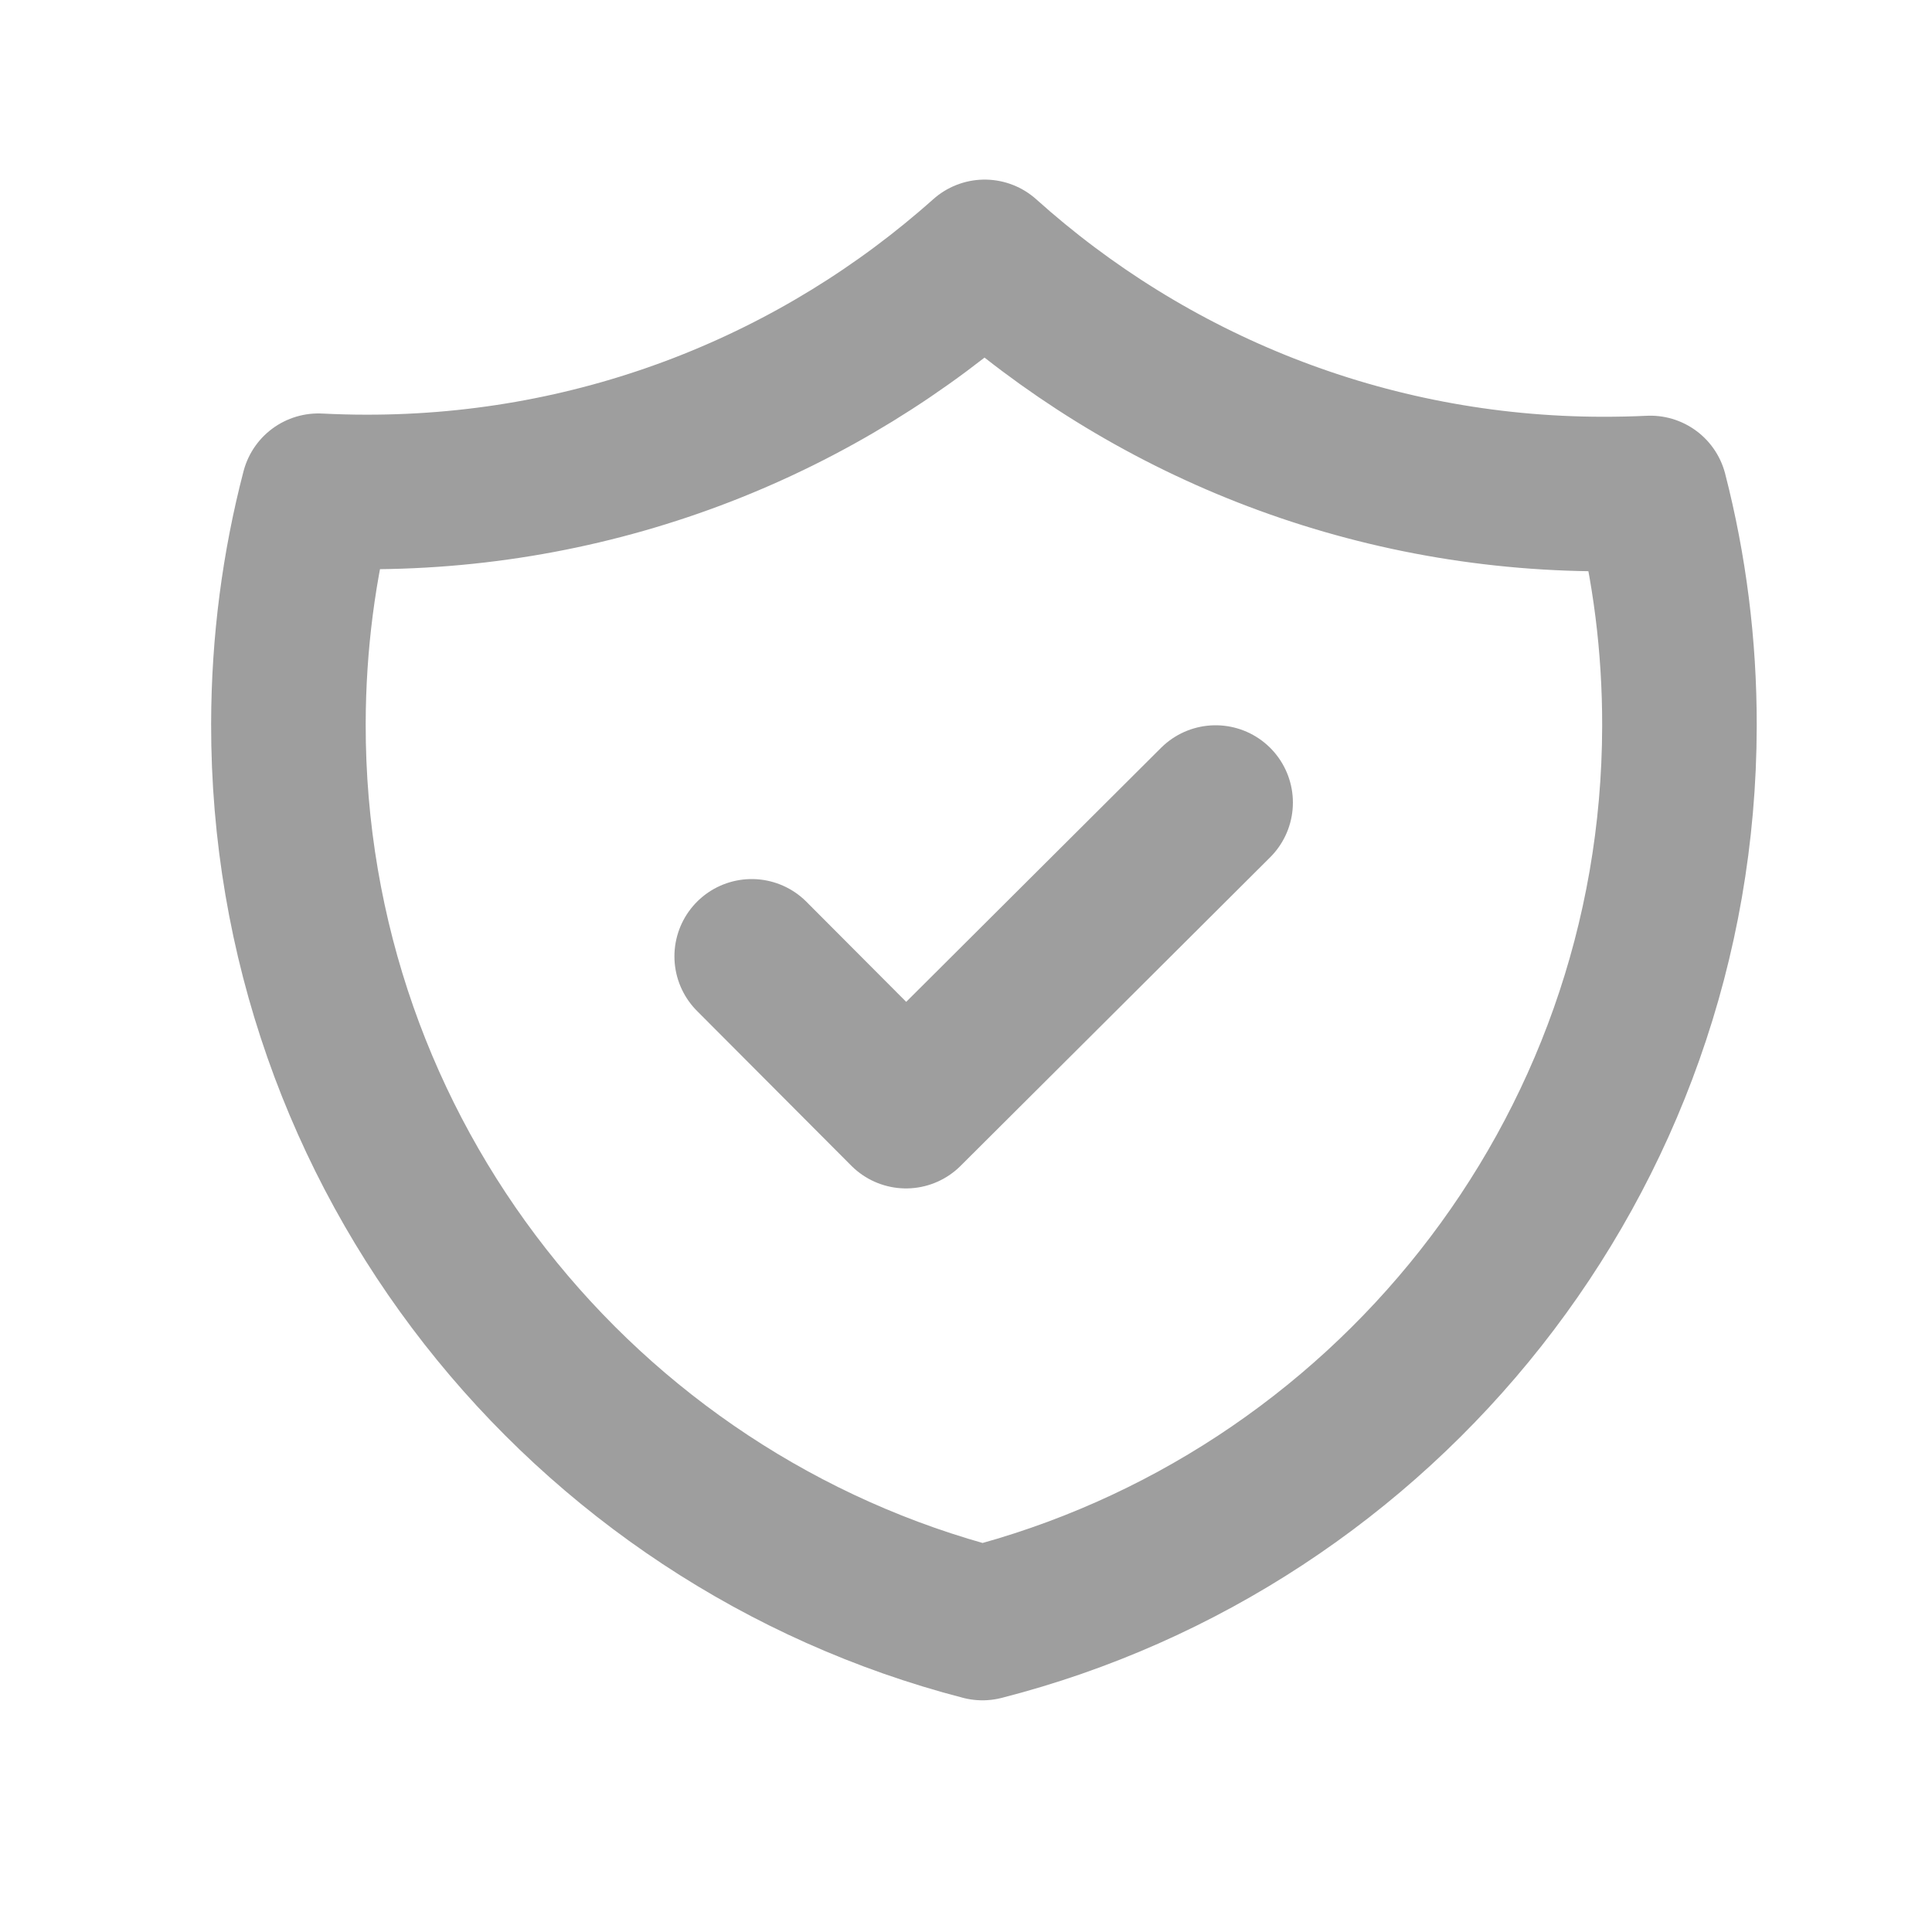
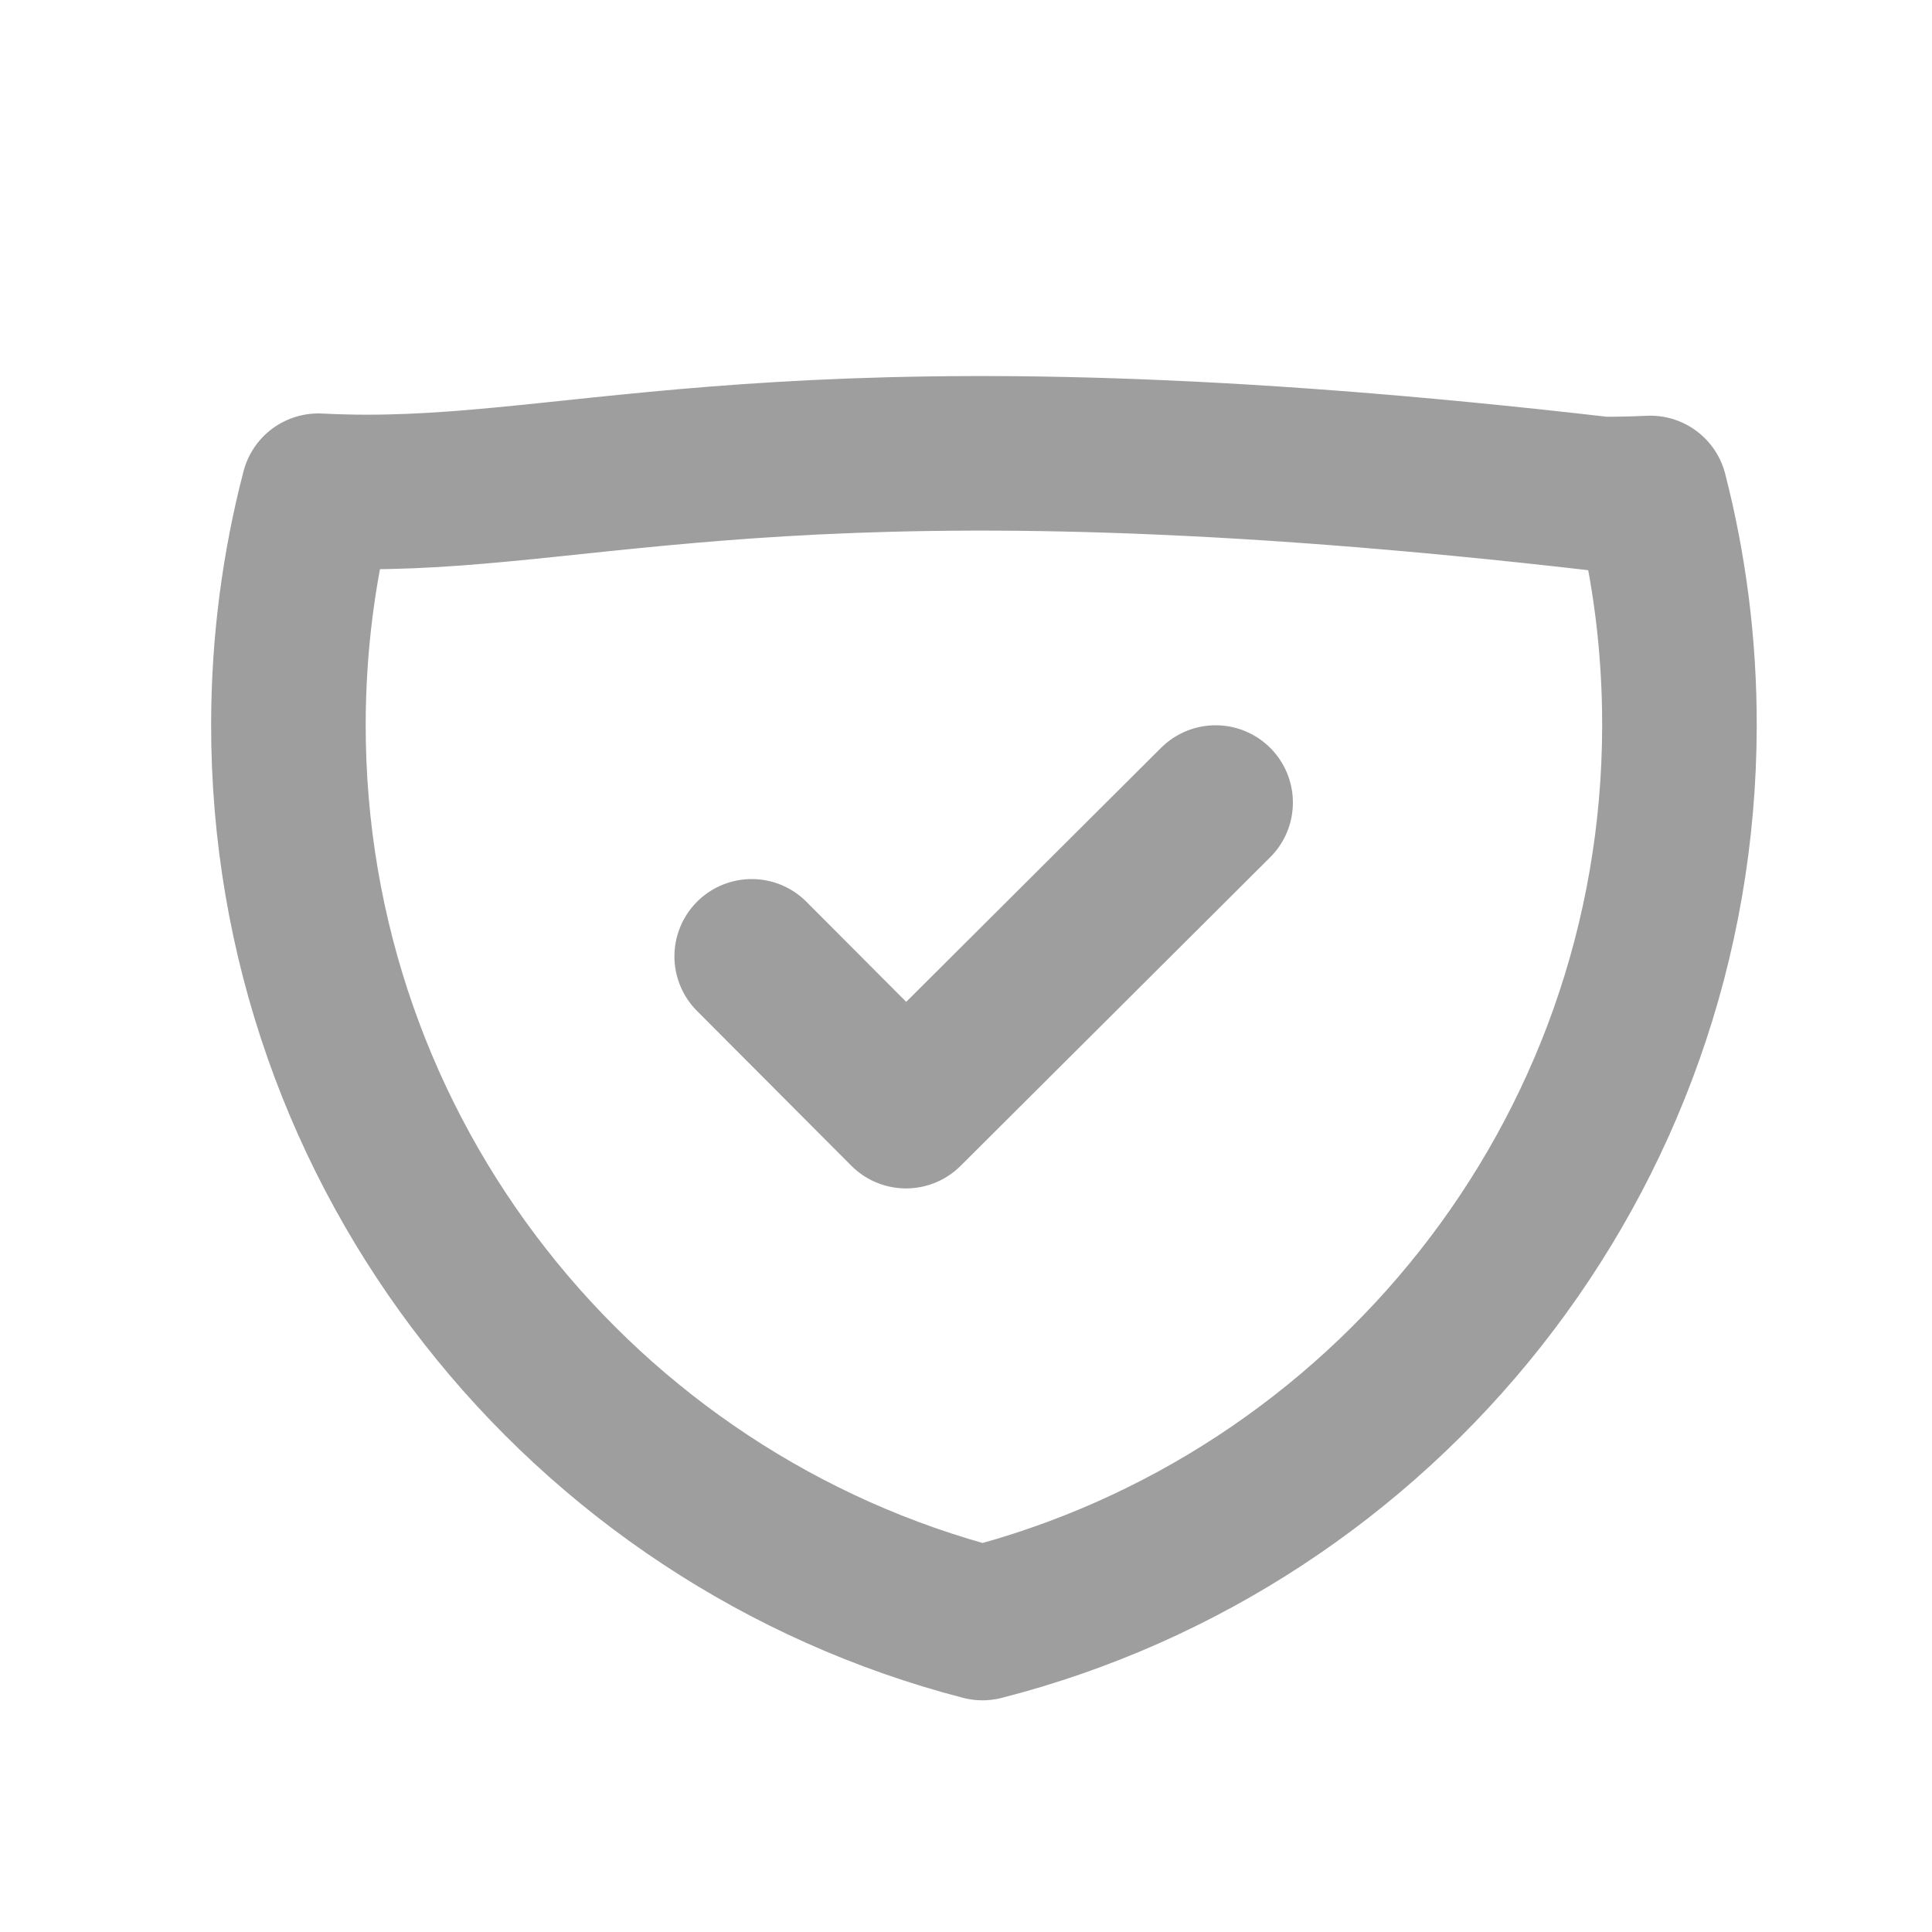
<svg xmlns="http://www.w3.org/2000/svg" width="25" height="25" viewBox="0 0 25 25" fill="none">
-   <path d="M9.727 12.375L11.724 14.378L15.73 10.385M21.355 6.379C21.15 6.389 20.944 6.393 20.737 6.393C17.664 6.388 14.862 5.228 12.742 3.324C10.616 5.221 7.81 6.371 4.737 6.366C4.53 6.366 4.324 6.36 4.119 6.35C3.868 7.313 3.734 8.323 3.732 9.365C3.723 14.956 7.539 19.661 12.713 21.002C17.891 19.678 21.723 14.986 21.732 9.395C21.734 8.353 21.603 7.342 21.355 6.379Z" stroke="#9E9E9E" stroke-width="2" stroke-linecap="round" stroke-linejoin="round" />
+   <path d="M9.727 12.375L11.724 14.378L15.73 10.385M21.355 6.379C21.15 6.389 20.944 6.393 20.737 6.393C10.616 5.221 7.81 6.371 4.737 6.366C4.53 6.366 4.324 6.36 4.119 6.35C3.868 7.313 3.734 8.323 3.732 9.365C3.723 14.956 7.539 19.661 12.713 21.002C17.891 19.678 21.723 14.986 21.732 9.395C21.734 8.353 21.603 7.342 21.355 6.379Z" stroke="#9E9E9E" stroke-width="2" stroke-linecap="round" stroke-linejoin="round" />
</svg>